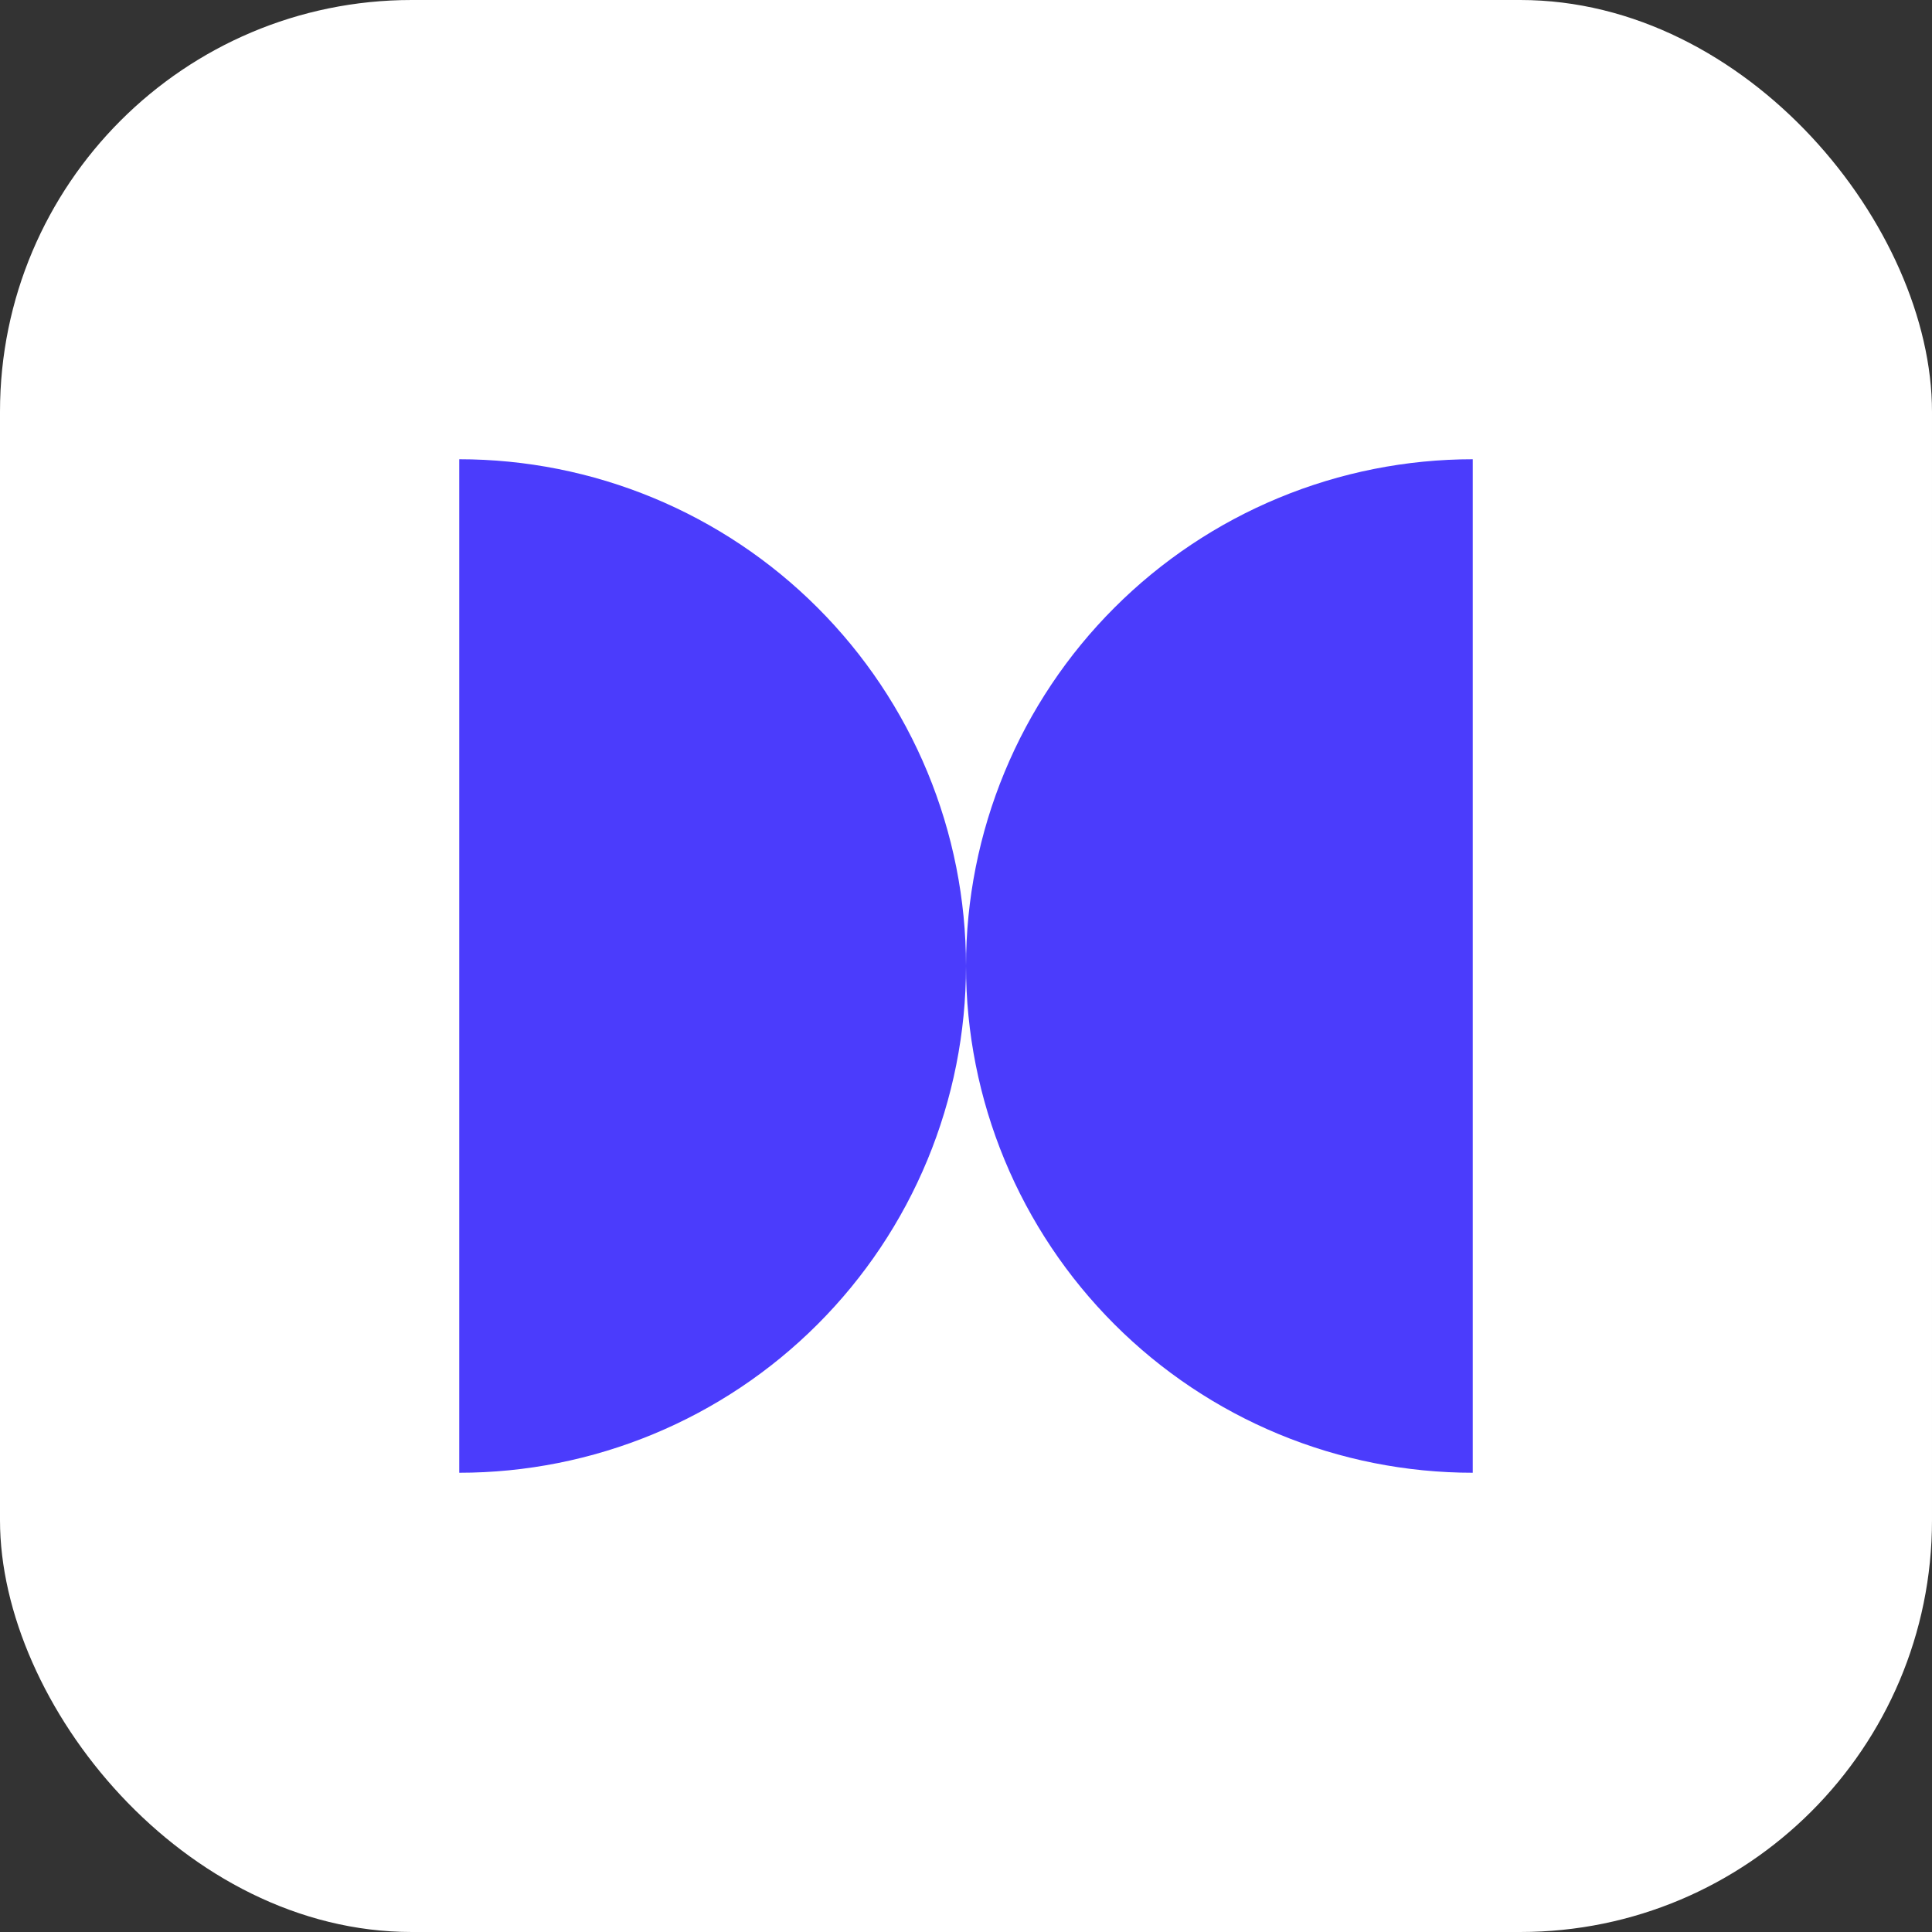
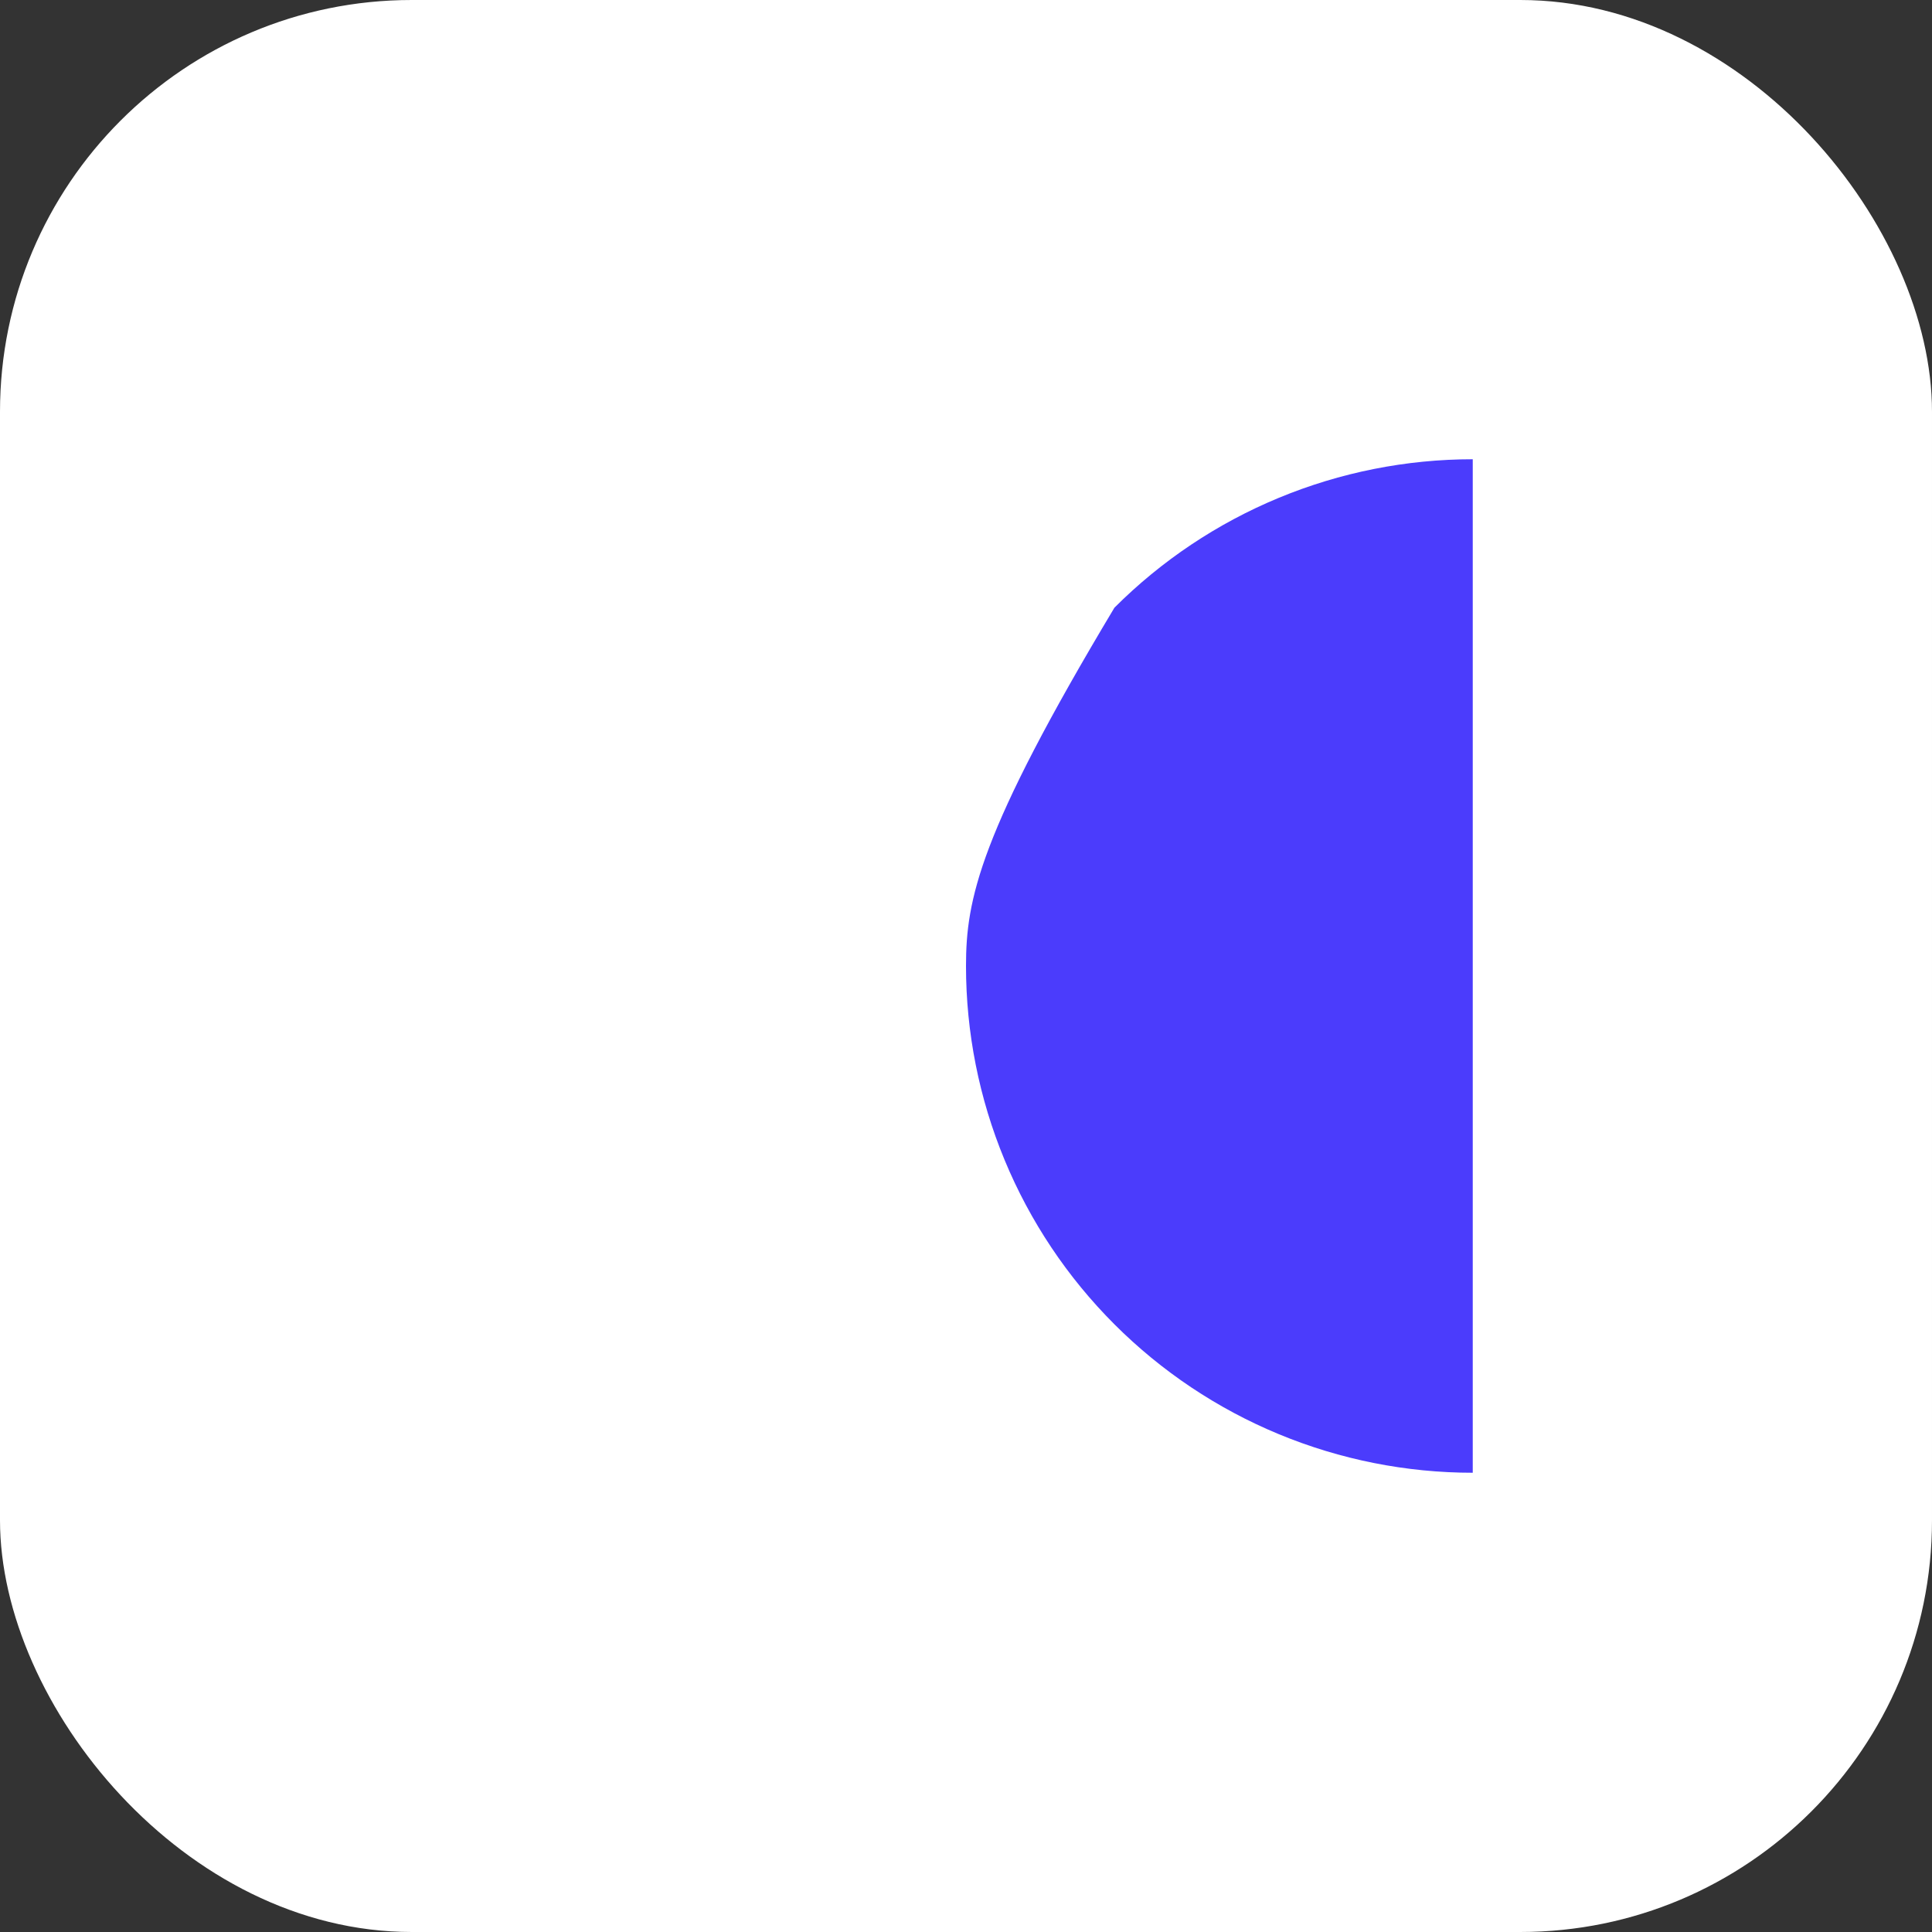
<svg xmlns="http://www.w3.org/2000/svg" width="122" height="122" viewBox="0 0 122 122" fill="none">
  <rect x="0" y="0" width="122" height="122" fill="#333333" stroke="none" />
  <rect width="122" height="122" rx="26" fill="white" />
-   <path d="M29 93C33.202 93 37.364 92.172 41.246 90.564C45.128 88.956 48.656 86.599 51.627 83.627C54.599 80.656 56.956 77.128 58.564 73.246C60.172 69.363 61 65.202 61 61C61 56.798 60.172 52.636 58.564 48.754C56.956 44.872 54.599 41.344 51.627 38.373C48.656 35.401 45.128 33.044 41.246 31.436C37.363 29.828 33.202 29 29 29L29 61L29 93Z" fill="#4B3CFC" />
-   <path d="M93 29C88.798 29 84.637 29.828 80.754 31.436C76.872 33.044 73.344 35.401 70.373 38.373C67.401 41.344 65.044 44.872 63.436 48.754C61.828 52.636 61 56.798 61 61C61 65.202 61.828 69.363 63.436 73.246C65.044 77.128 67.401 80.656 70.373 83.627C73.344 86.599 76.872 88.956 80.754 90.564C84.636 92.172 88.798 93 93 93L93 61L93 29Z" fill="#4B3CFC" />
+   <path d="M93 29C88.798 29 84.637 29.828 80.754 31.436C76.872 33.044 73.344 35.401 70.373 38.373C61.828 52.636 61 56.798 61 61C61 65.202 61.828 69.363 63.436 73.246C65.044 77.128 67.401 80.656 70.373 83.627C73.344 86.599 76.872 88.956 80.754 90.564C84.636 92.172 88.798 93 93 93L93 61L93 29Z" fill="#4B3CFC" />
</svg>